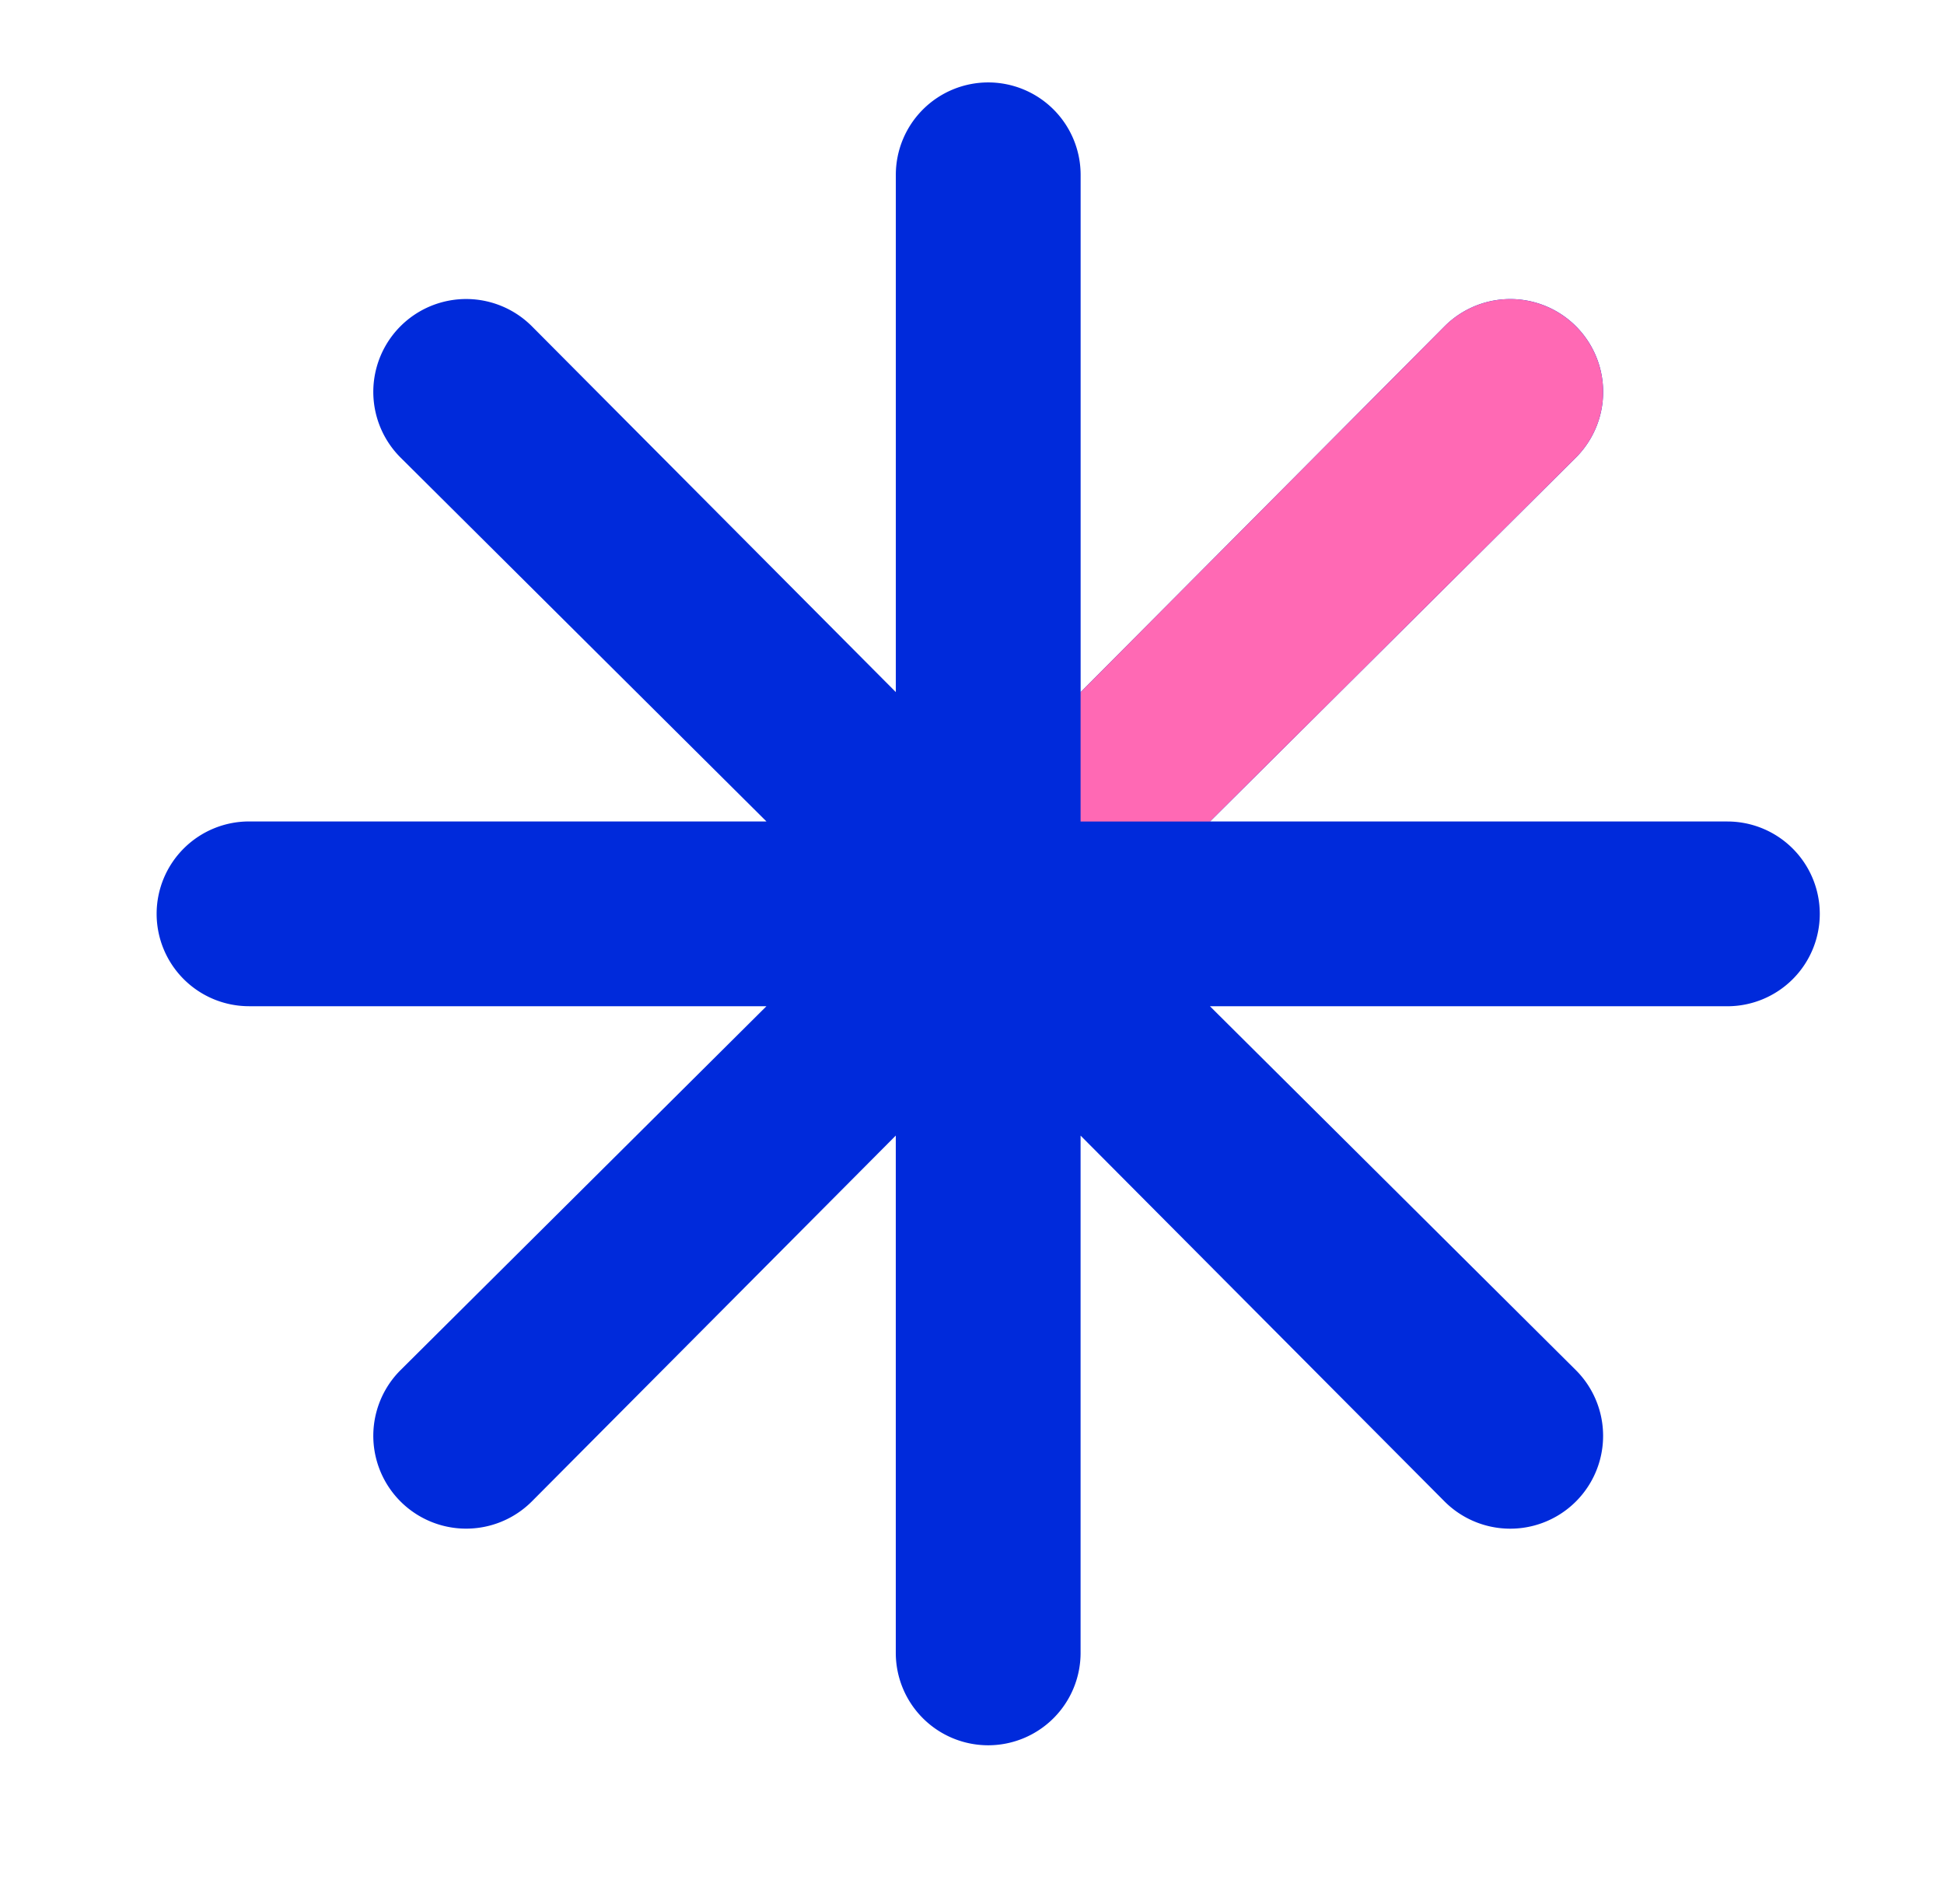
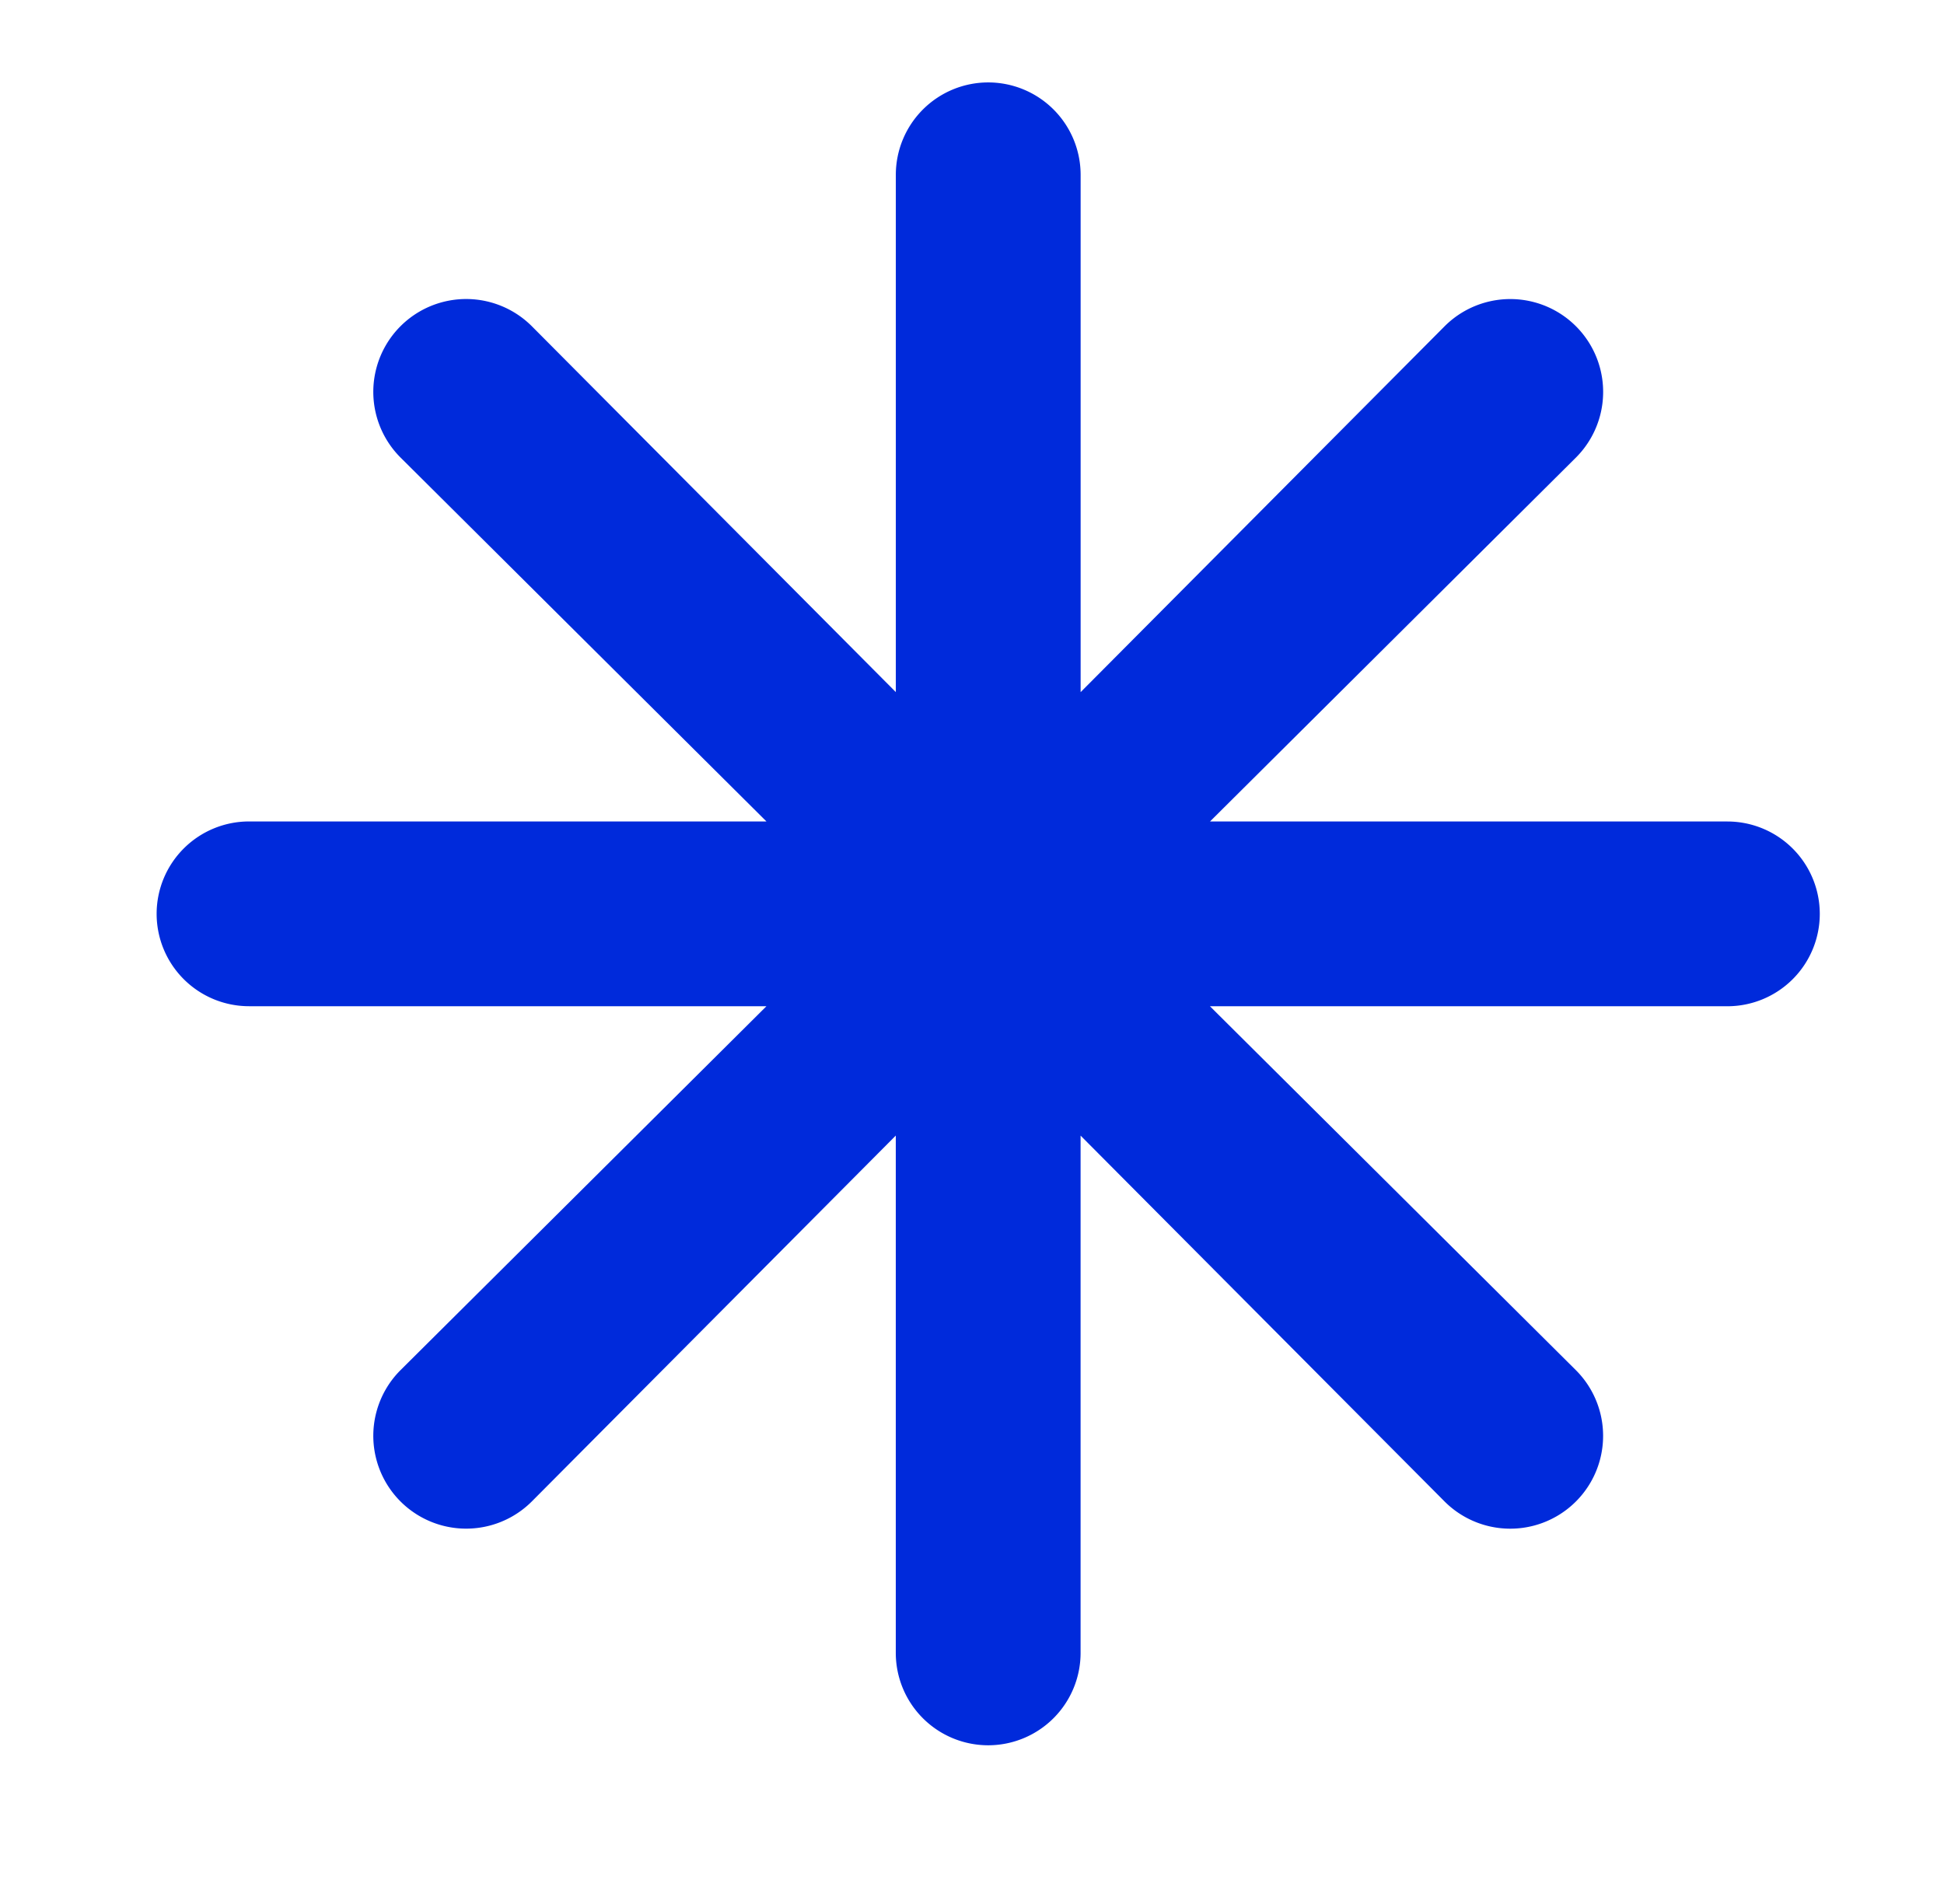
<svg xmlns="http://www.w3.org/2000/svg" width="49" height="48" fill="none">
  <path d="M24.908 43.999a2.33 2.33 0 0 1-2.329-2.329V28.628l-9.174 9.224a2.34 2.34 0 1 1-3.31-3.31l9.224-9.175H6.277a2.33 2.33 0 0 1-2.329-2.329 2.33 2.33 0 0 1 2.329-2.329h13.042l-9.224-9.175a2.34 2.34 0 1 1 3.31-3.31l9.175 9.224V4.407a2.33 2.33 0 0 1 2.329-2.329 2.33 2.33 0 0 1 2.329 2.329v13.042l9.175-9.224a2.34 2.34 0 1 1 3.31 3.31l-9.224 9.175H43.54a2.33 2.33 0 0 1 2.329 2.329 2.33 2.33 0 0 1-2.329 2.329H30.498l9.224 9.175a2.34 2.34 0 1 1-3.31 3.31l-9.175-9.224V41.67a2.33 2.33 0 0 1-2.329 2.329z" fill="#002adb" />
-   <path d="M36.412 8.226l-9.175 9.224v3.261h3.261l9.224-9.175a2.34 2.34 0 1 0-3.31-3.31z" fill="#ff69b4" />
</svg>